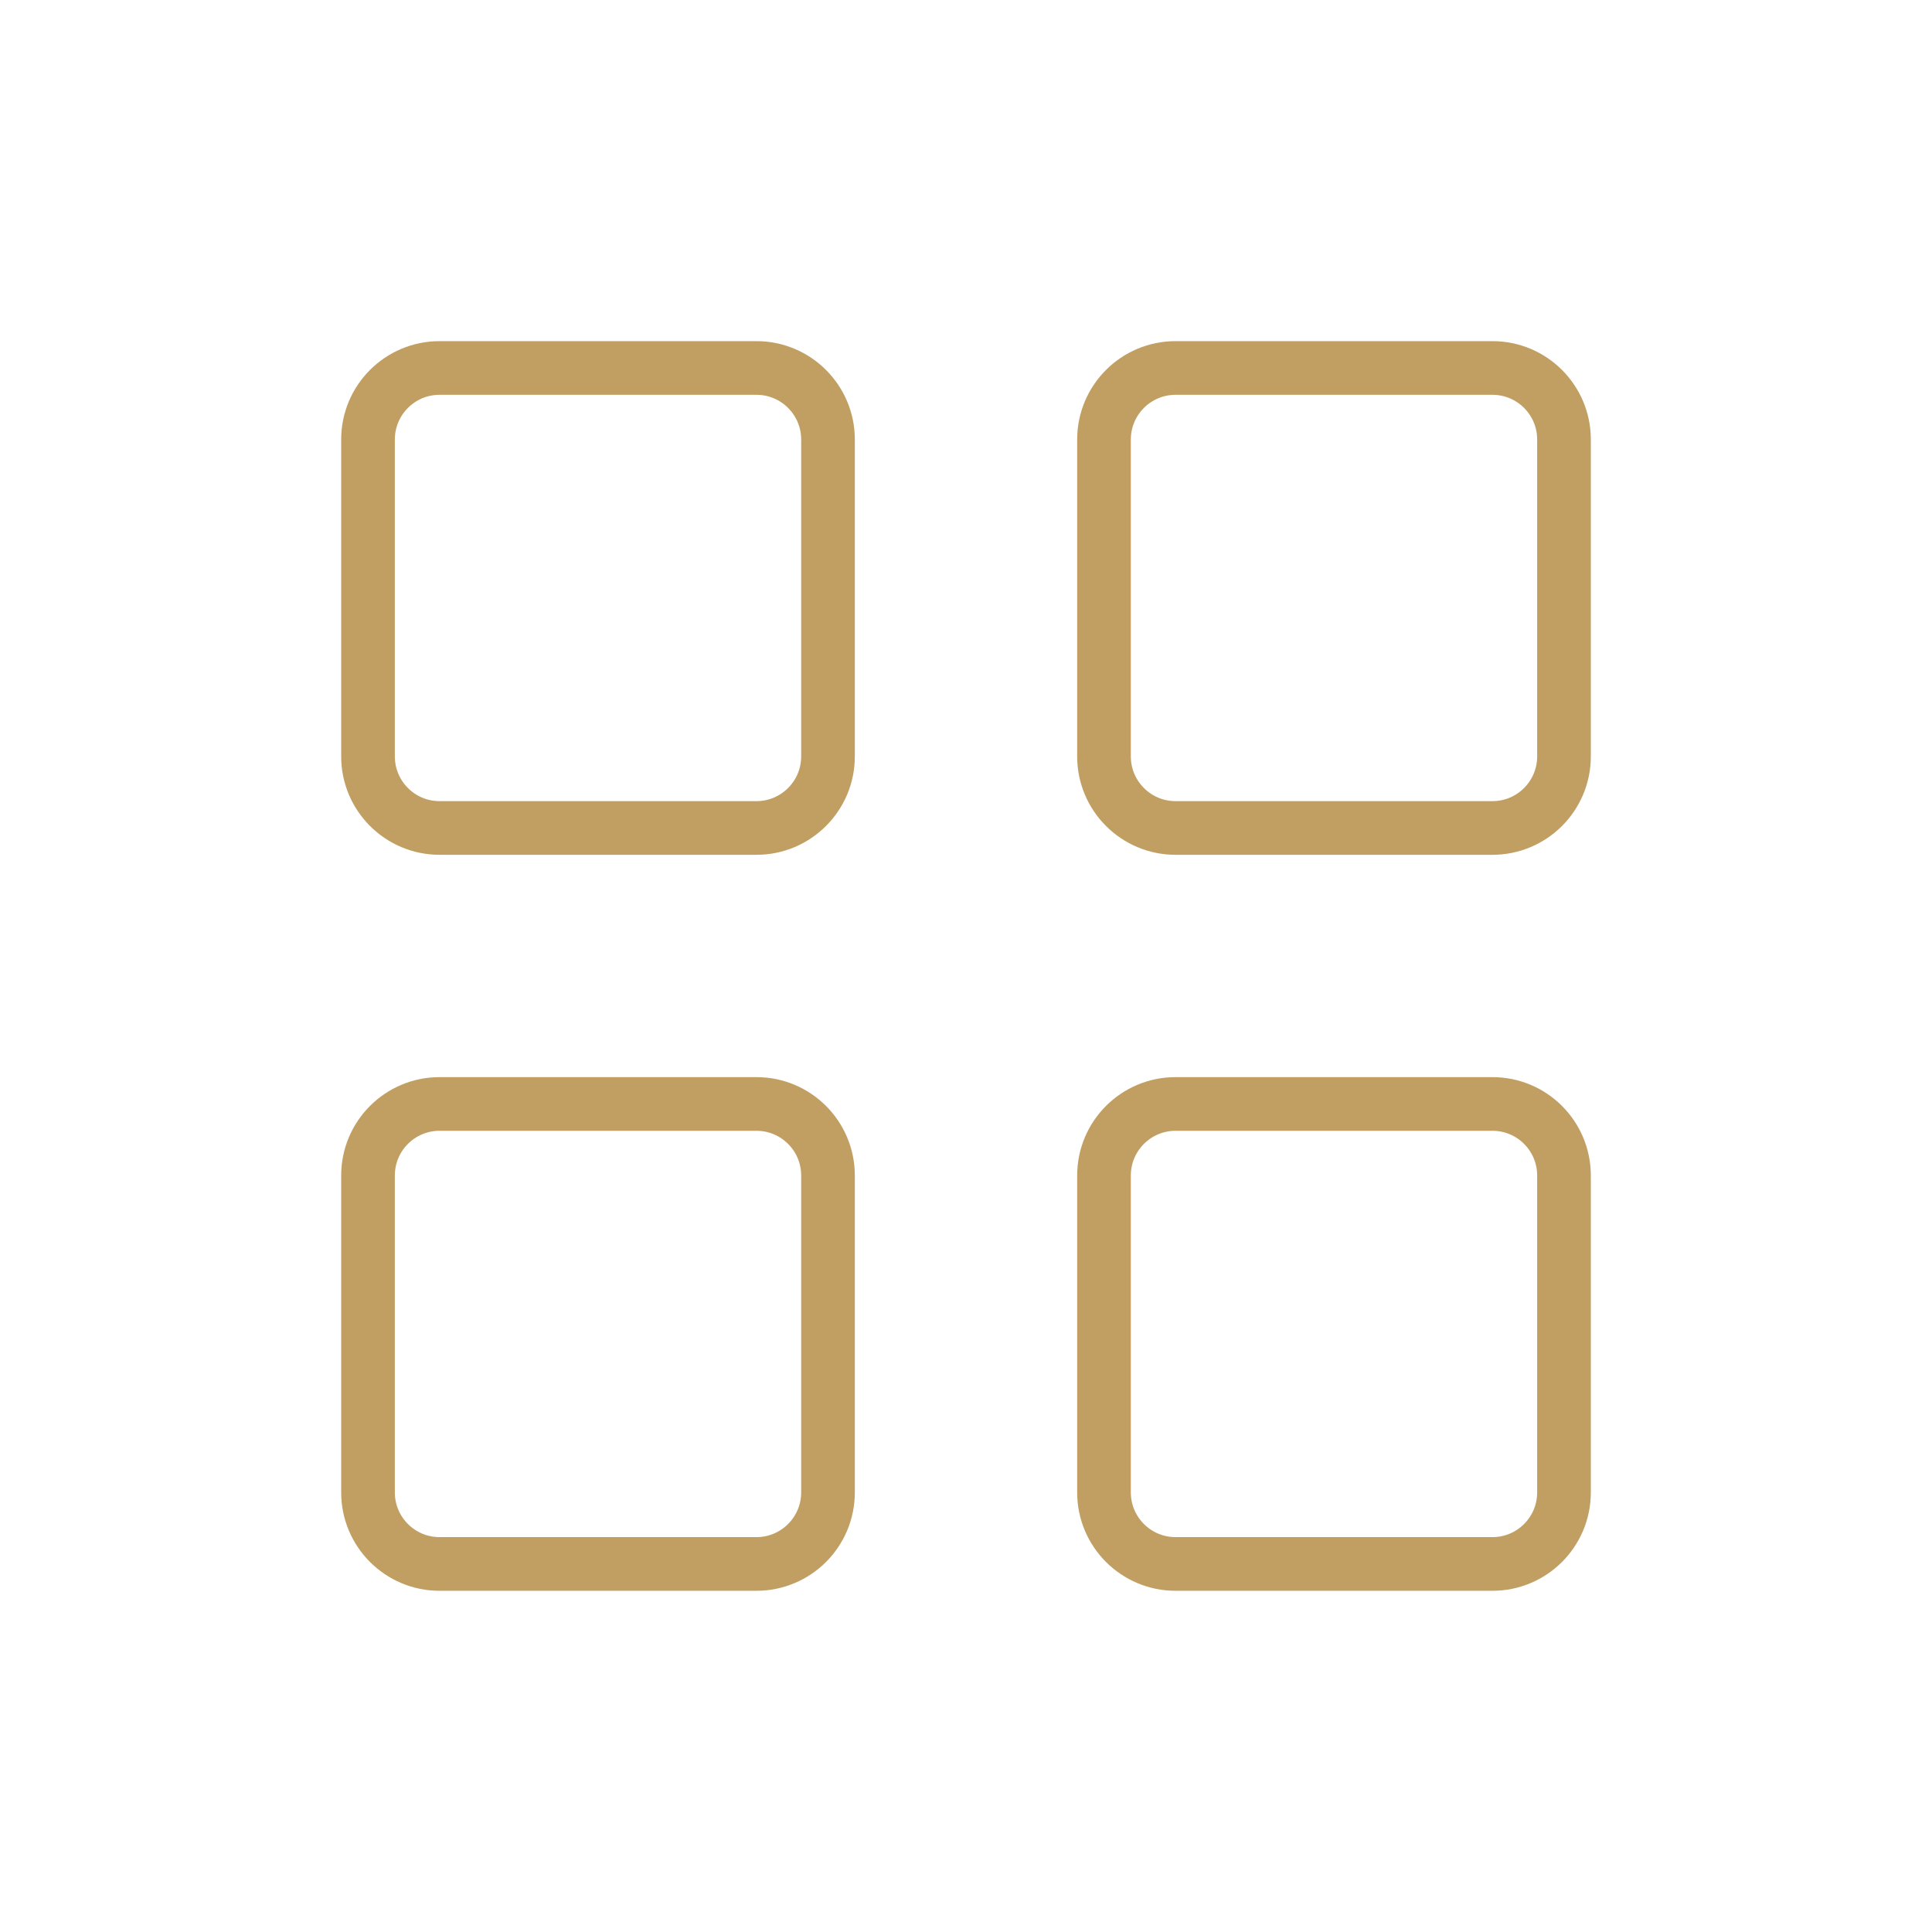
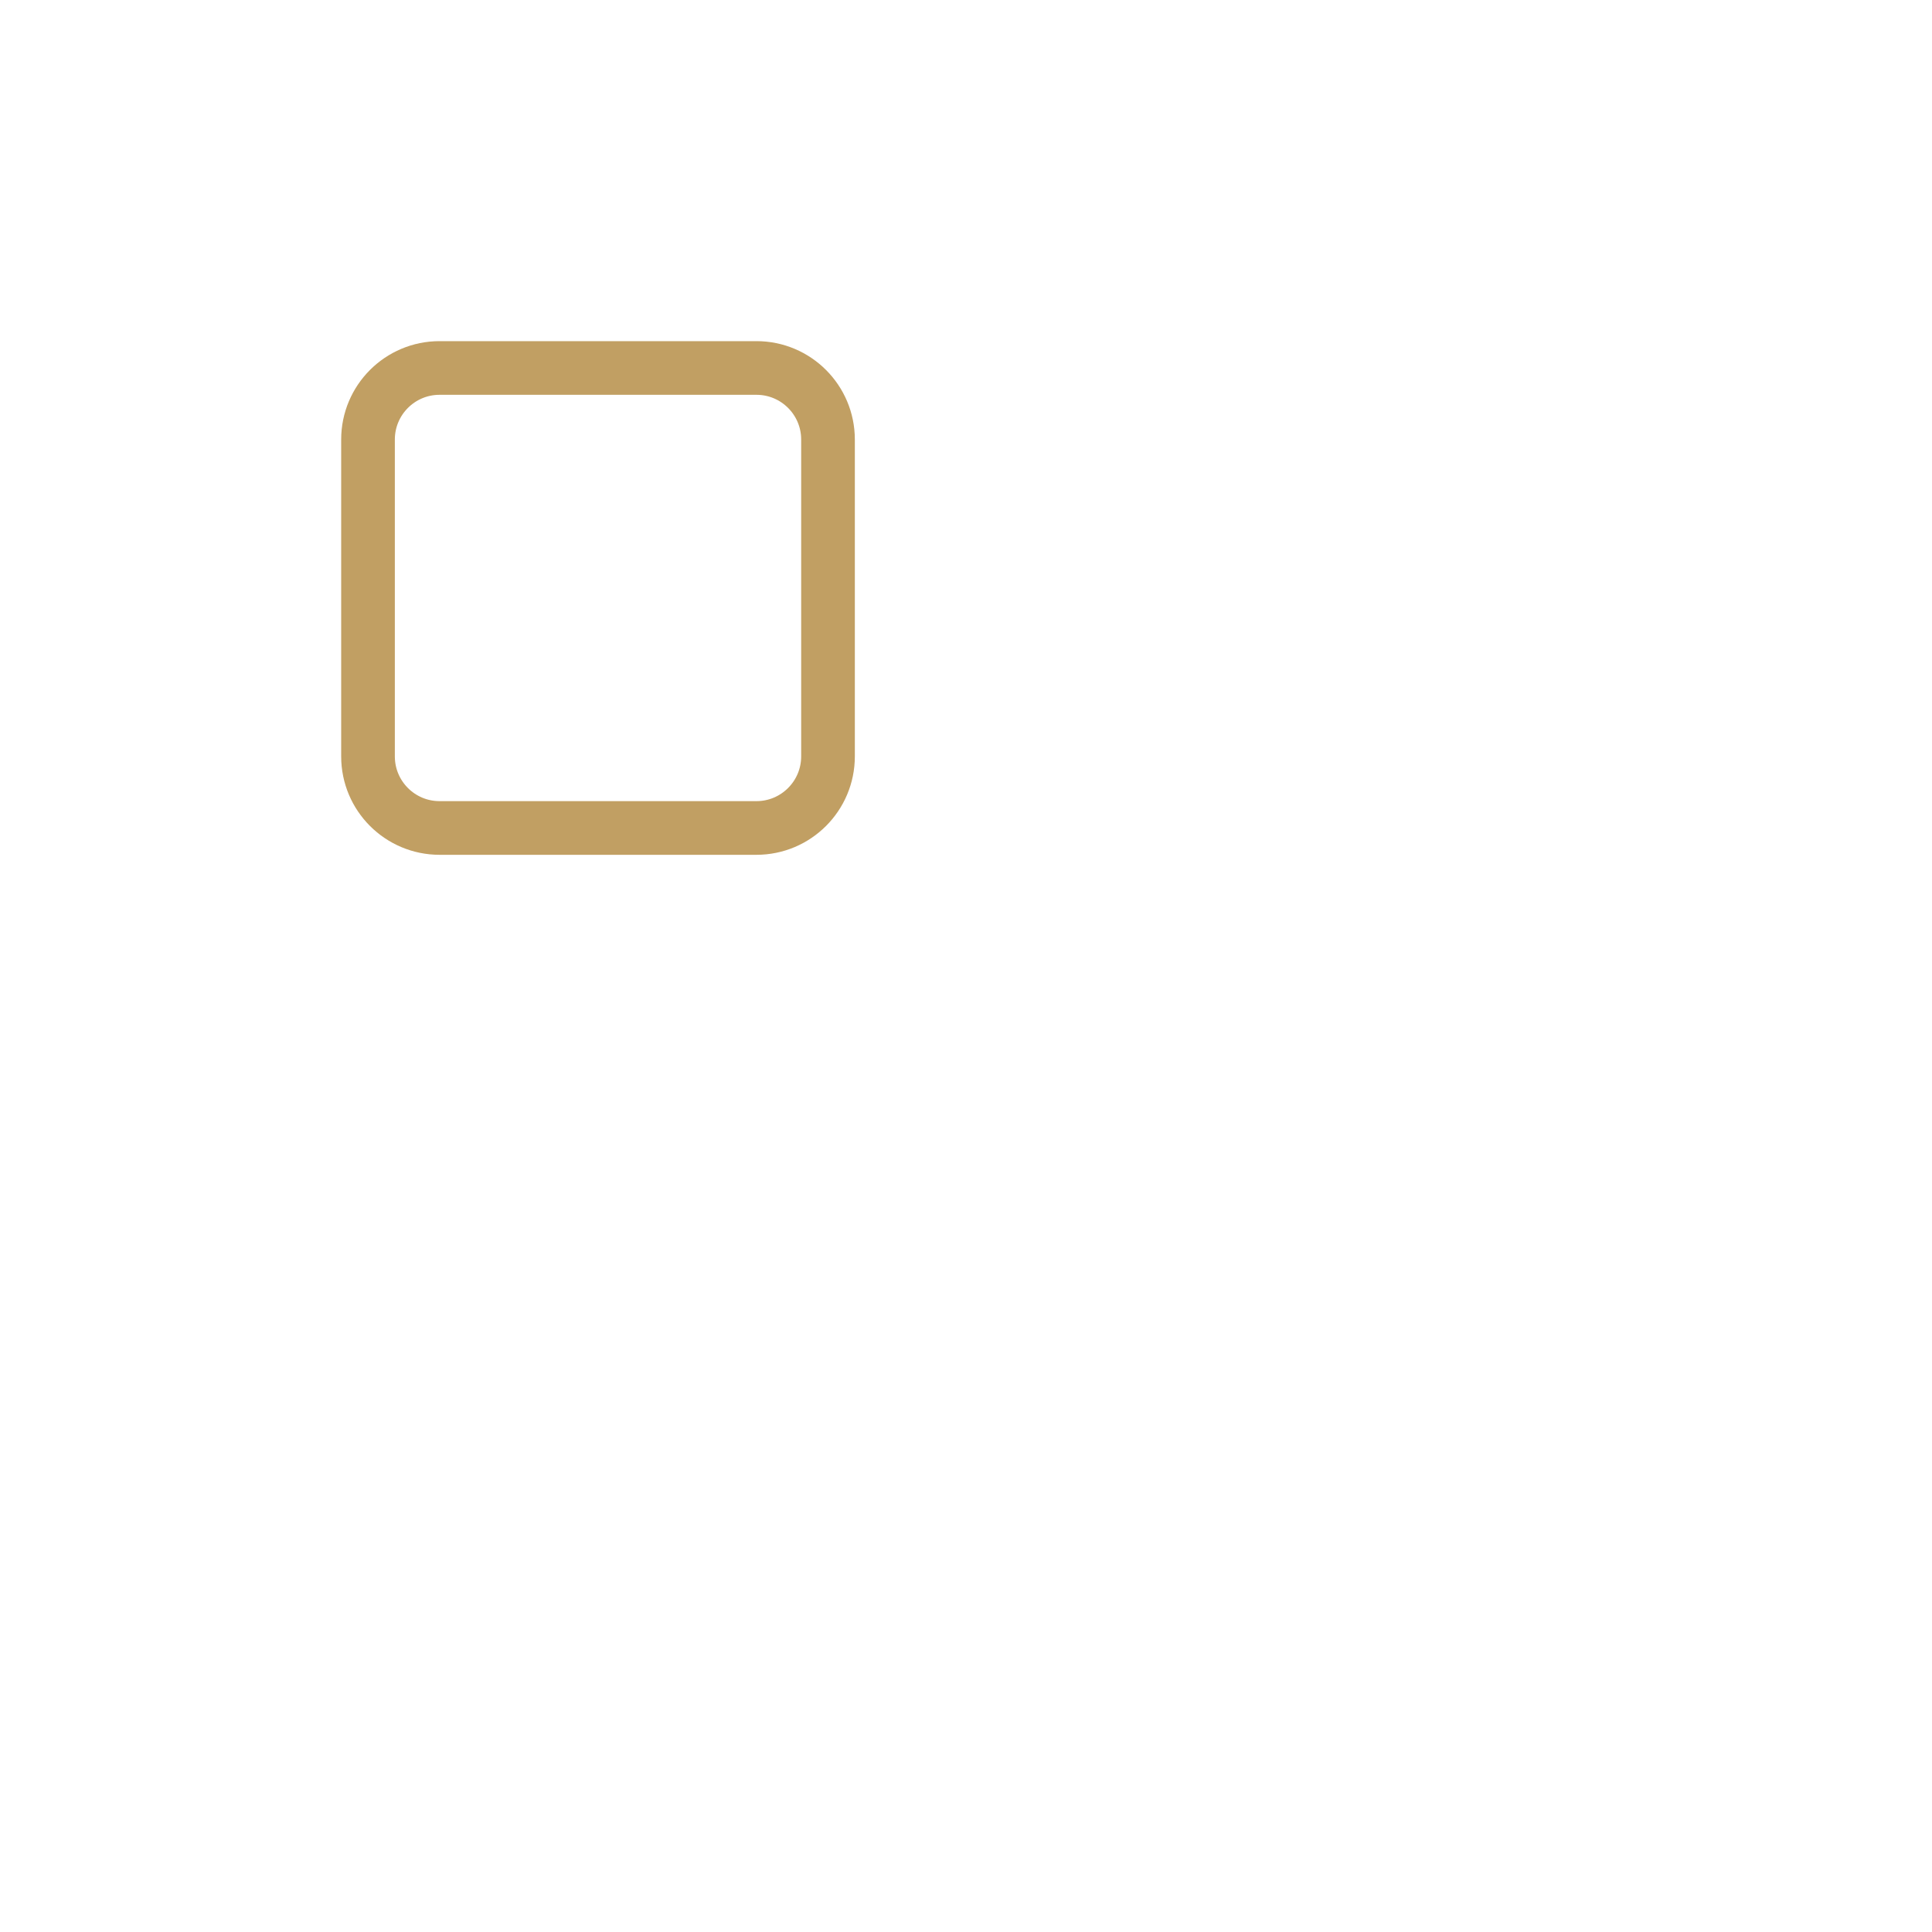
<svg xmlns="http://www.w3.org/2000/svg" width="54" height="54" viewBox="0 0 54 54" fill="none">
  <path d="M21.143 10.285H12.286C11.181 10.285 10.286 11.18 10.286 12.285V21.142C10.286 22.246 11.181 23.142 12.286 23.142H21.143C22.247 23.142 23.143 22.246 23.143 21.142V12.285C23.143 11.18 22.247 10.285 21.143 10.285Z" stroke="#C19F63" stroke-width="1.5" stroke-miterlimit="10" stroke-linecap="round" stroke-linejoin="round" />
-   <path d="M41.714 10.285H32.857C31.753 10.285 30.857 11.18 30.857 12.285V21.142C30.857 22.246 31.753 23.142 32.857 23.142H41.714C42.819 23.142 43.714 22.246 43.714 21.142V12.285C43.714 11.18 42.819 10.285 41.714 10.285Z" stroke="#C19F63" stroke-width="1.5" stroke-miterlimit="10" stroke-linecap="round" stroke-linejoin="round" />
-   <path d="M21.143 30.856H12.286C11.181 30.856 10.286 31.751 10.286 32.856V41.713C10.286 42.818 11.181 43.713 12.286 43.713H21.143C22.247 43.713 23.143 42.818 23.143 41.713V32.856C23.143 31.751 22.247 30.856 21.143 30.856Z" stroke="#C19F63" stroke-width="1.5" stroke-miterlimit="10" stroke-linecap="round" stroke-linejoin="round" />
-   <path d="M41.714 30.856H32.857C31.753 30.856 30.857 31.751 30.857 32.856V41.713C30.857 42.818 31.753 43.713 32.857 43.713H41.714C42.819 43.713 43.714 42.818 43.714 41.713V32.856C43.714 31.751 42.819 30.856 41.714 30.856Z" stroke="#C19F63" stroke-width="1.5" stroke-miterlimit="10" stroke-linecap="round" stroke-linejoin="round" />
</svg>